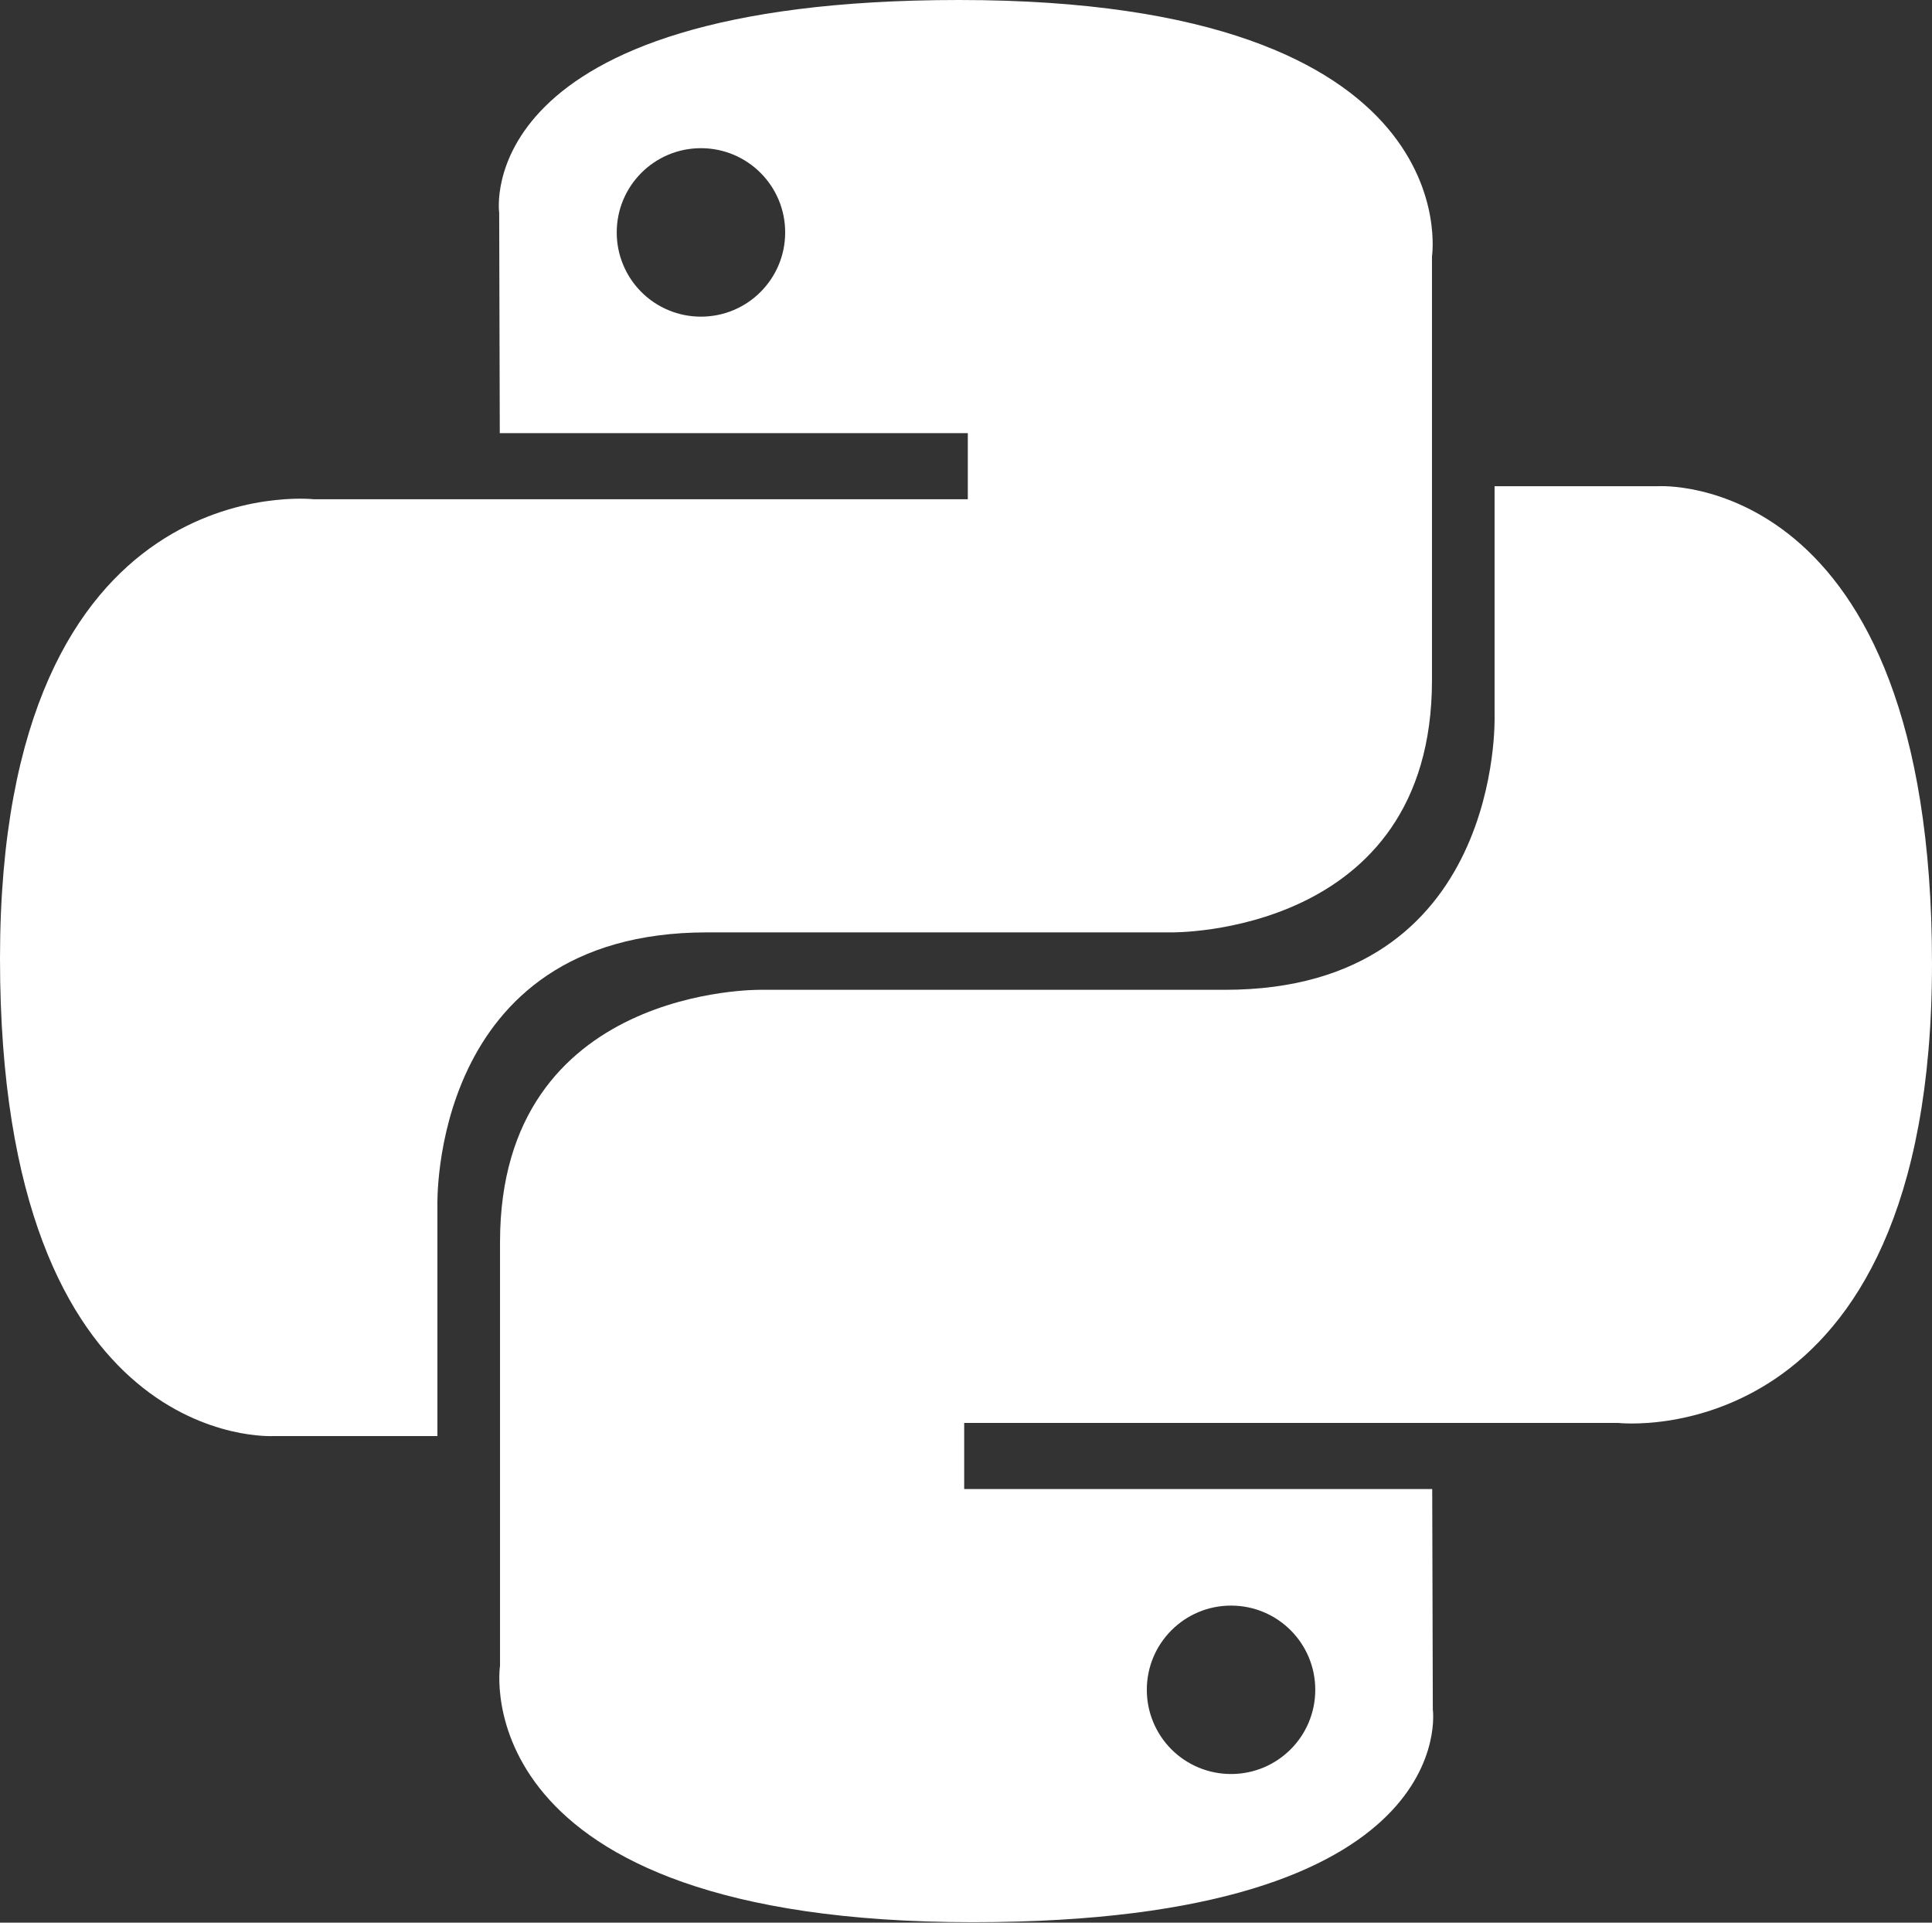
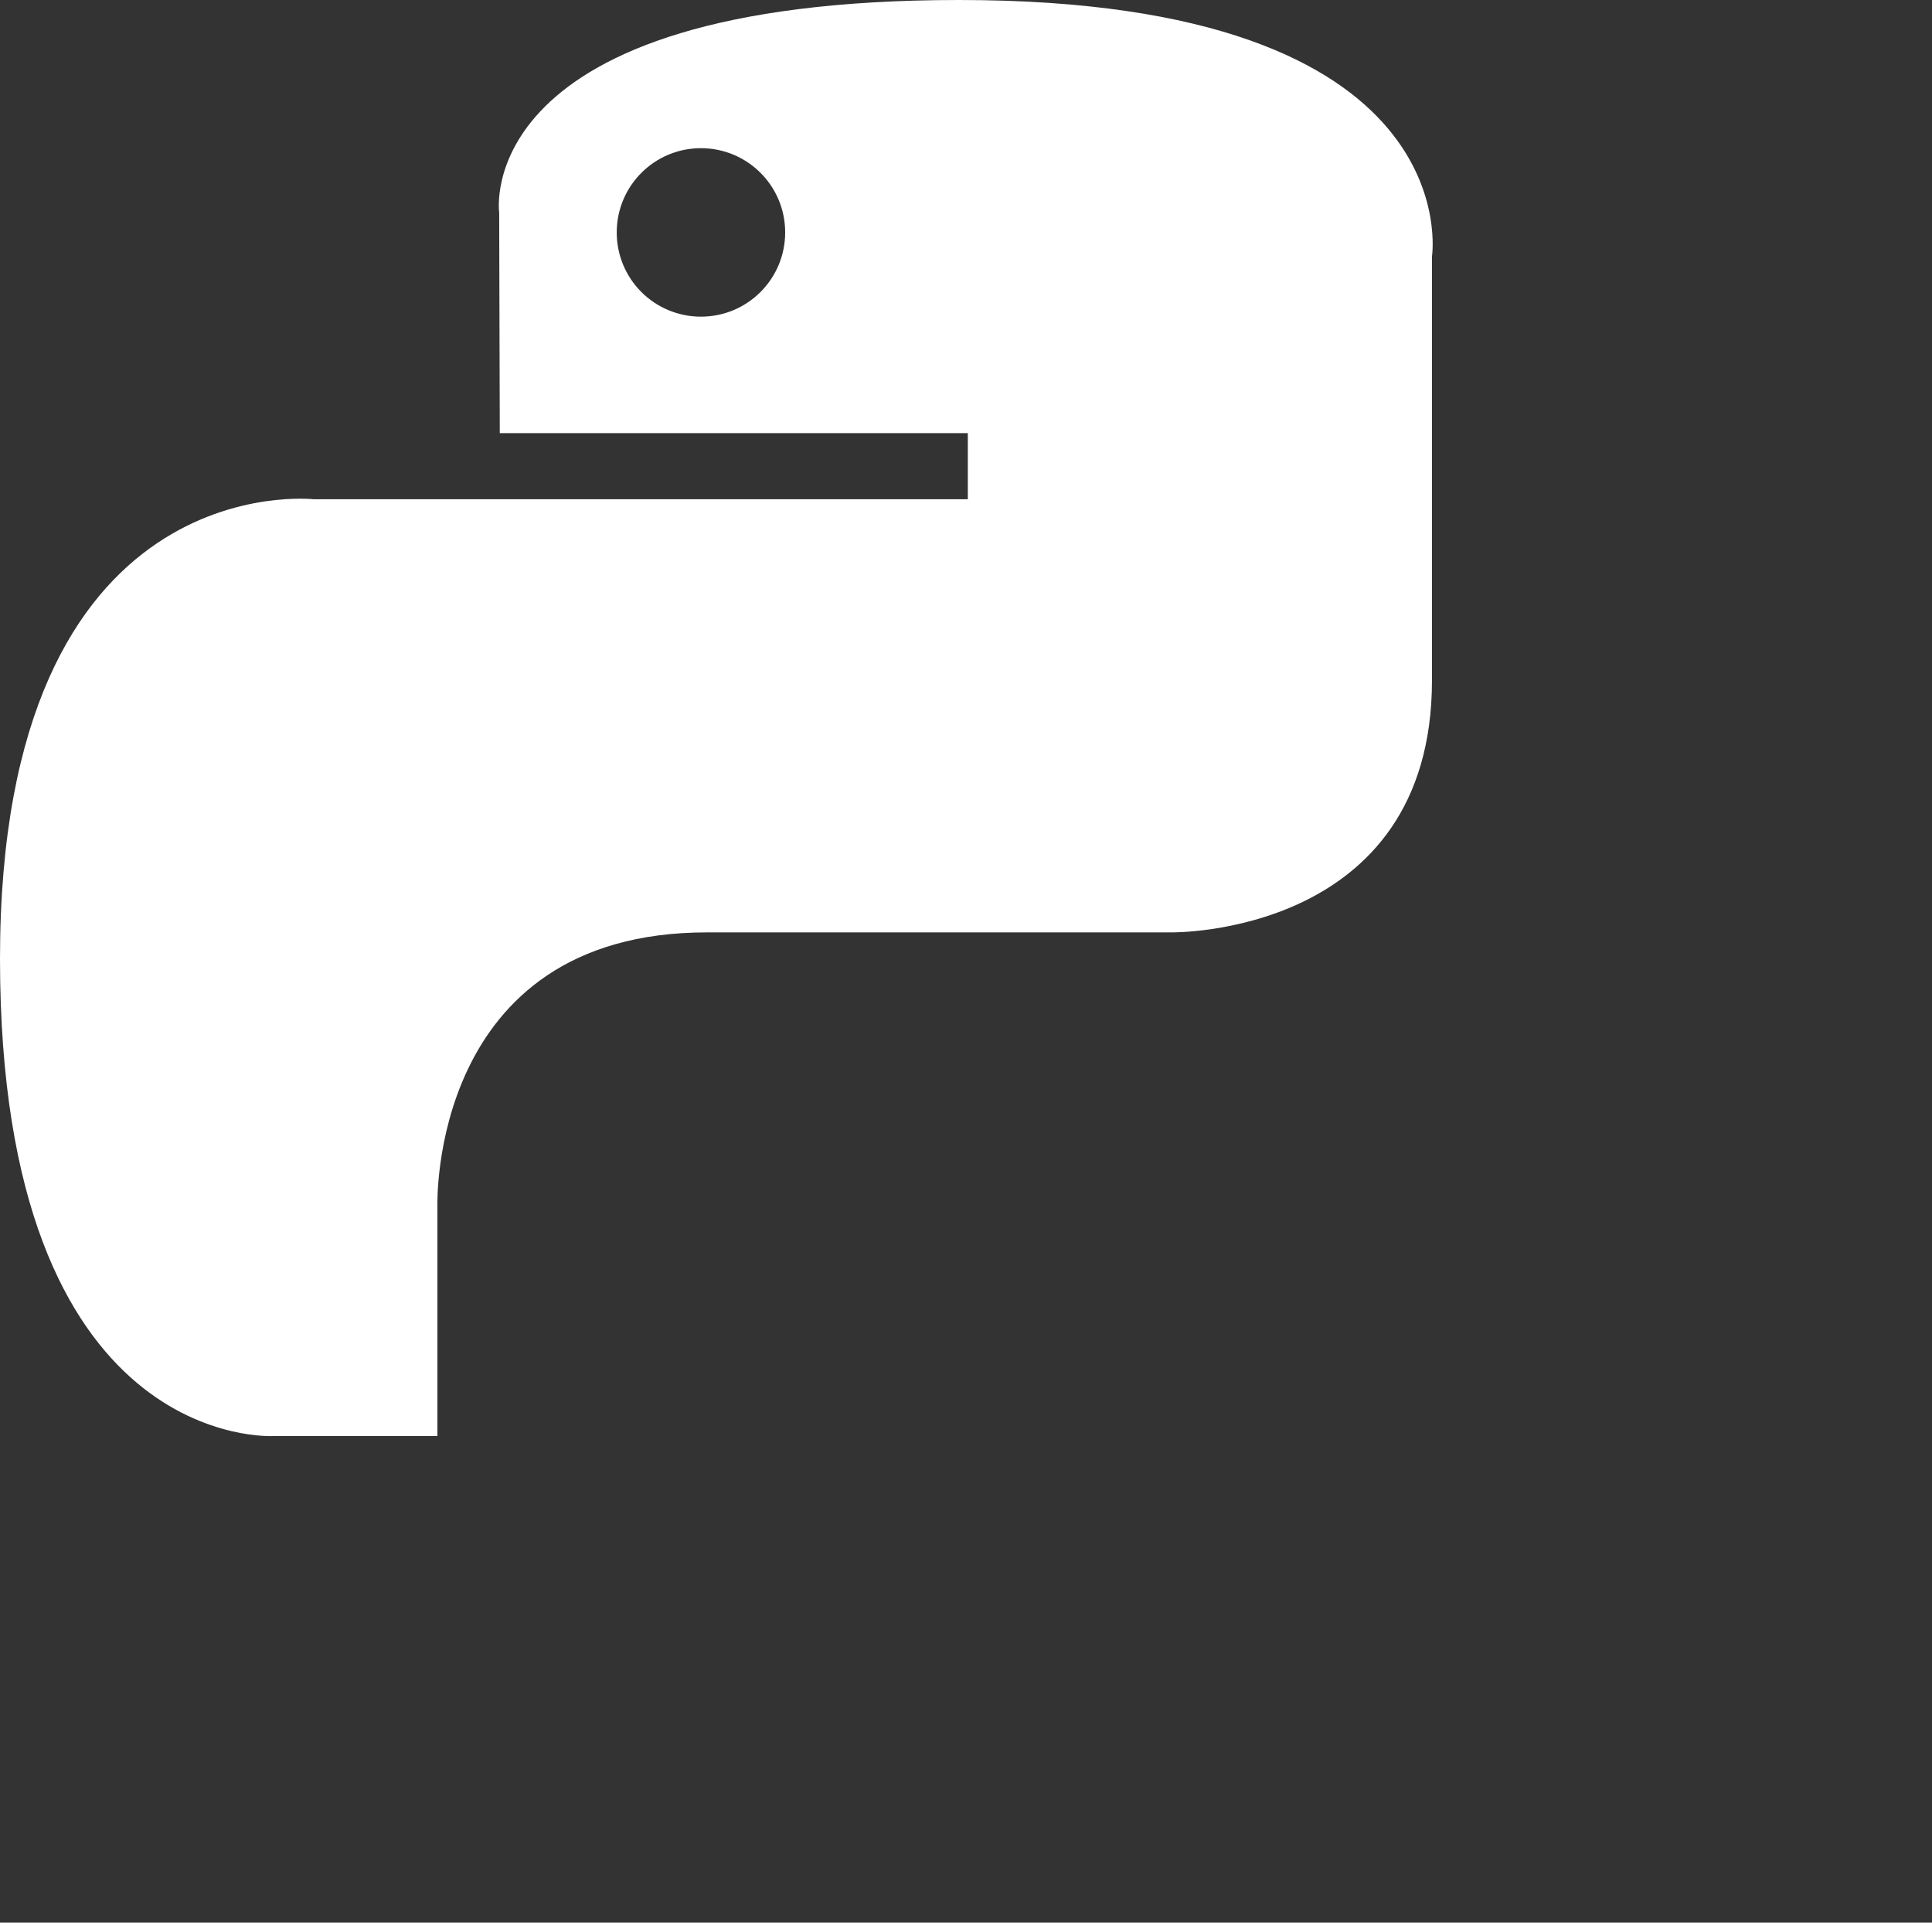
<svg xmlns="http://www.w3.org/2000/svg" width="400" height="398" viewBox="0 0 400 398" fill="none">
  <rect x="0" y="0" width="400" height="398" fill="#333333" stroke="none" />
  <g clip-path="url(#clip0_2131_176)">
    <path d="M198.562 0C97.013 0 103.35 44.038 103.35 44.038L103.475 89.662H200.375V103.35H64.963C64.963 103.35 0 95.975 0 198.45C0 300.9 56.712 297.275 56.712 297.275H90.562V249.725C90.562 249.725 88.737 193.013 146.375 193.013H242.475C242.475 193.013 296.475 193.888 296.475 140.825V53.087C296.475 53.087 304.675 0 198.562 0ZM145.125 30.675C154.763 30.675 162.562 38.475 162.562 48.112C162.562 57.75 154.763 65.55 145.125 65.55C142.834 65.553 140.565 65.105 138.448 64.229C136.331 63.354 134.407 62.07 132.787 60.45C131.168 58.83 129.883 56.907 129.008 54.789C128.133 52.672 127.684 50.403 127.688 48.112C127.688 38.475 135.488 30.675 145.125 30.675Z" fill="white" />
-     <path d="M201.437 397.913C302.987 397.913 296.65 353.875 296.65 353.875L296.525 308.25H199.625V294.562H335.025C335.025 294.562 400 301.937 400 199.475C400 97.013 343.287 100.65 343.287 100.65H309.437V148.187C309.437 148.187 311.262 204.9 253.625 204.9H157.525C157.525 204.9 103.525 204.025 103.525 257.088V344.825C103.525 344.825 95.325 397.913 201.437 397.913ZM254.875 367.238C252.584 367.241 250.315 366.792 248.198 365.917C246.081 365.042 244.157 363.757 242.537 362.138C240.917 360.518 239.633 358.594 238.758 356.477C237.883 354.36 237.434 352.091 237.437 349.8C237.437 340.175 245.237 332.375 254.875 332.375C264.512 332.375 272.312 340.163 272.312 349.8C272.312 359.45 264.512 367.238 254.875 367.238Z" fill="white" />
  </g>
  <defs>
    <clipPath id="clip0_2131_176">
      <rect width="400" height="398" fill="white" />
    </clipPath>
  </defs>
</svg>